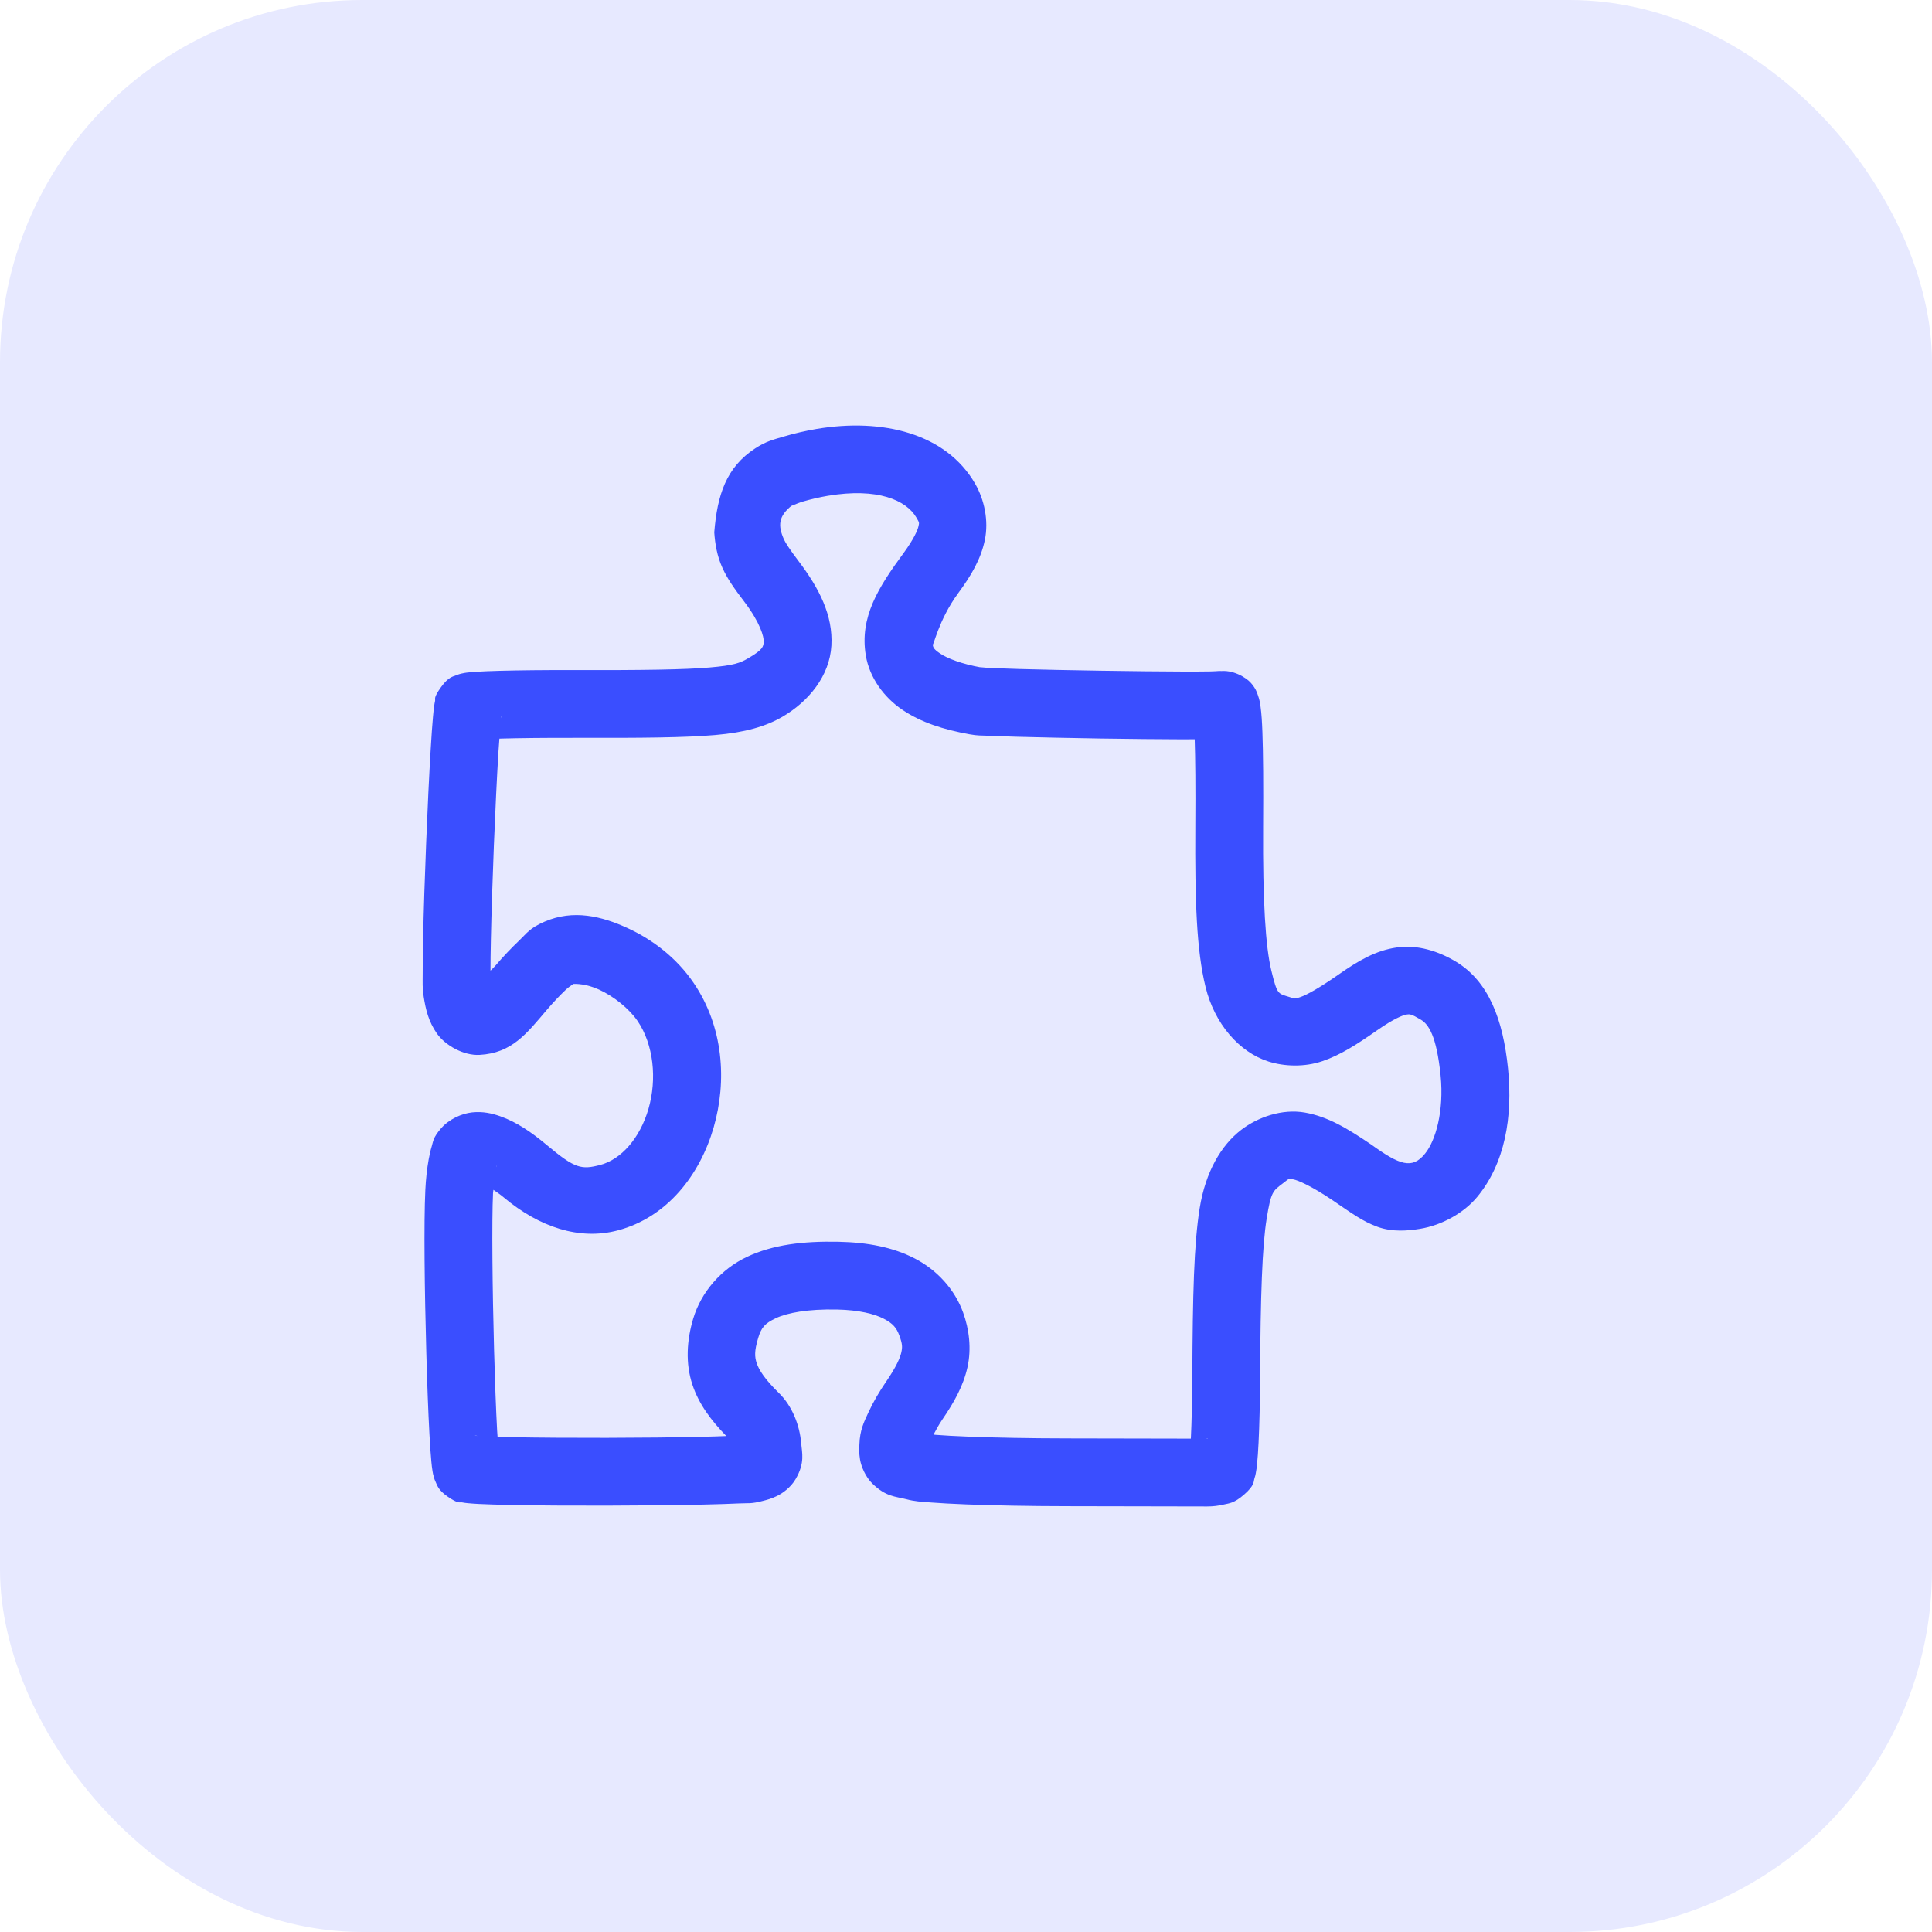
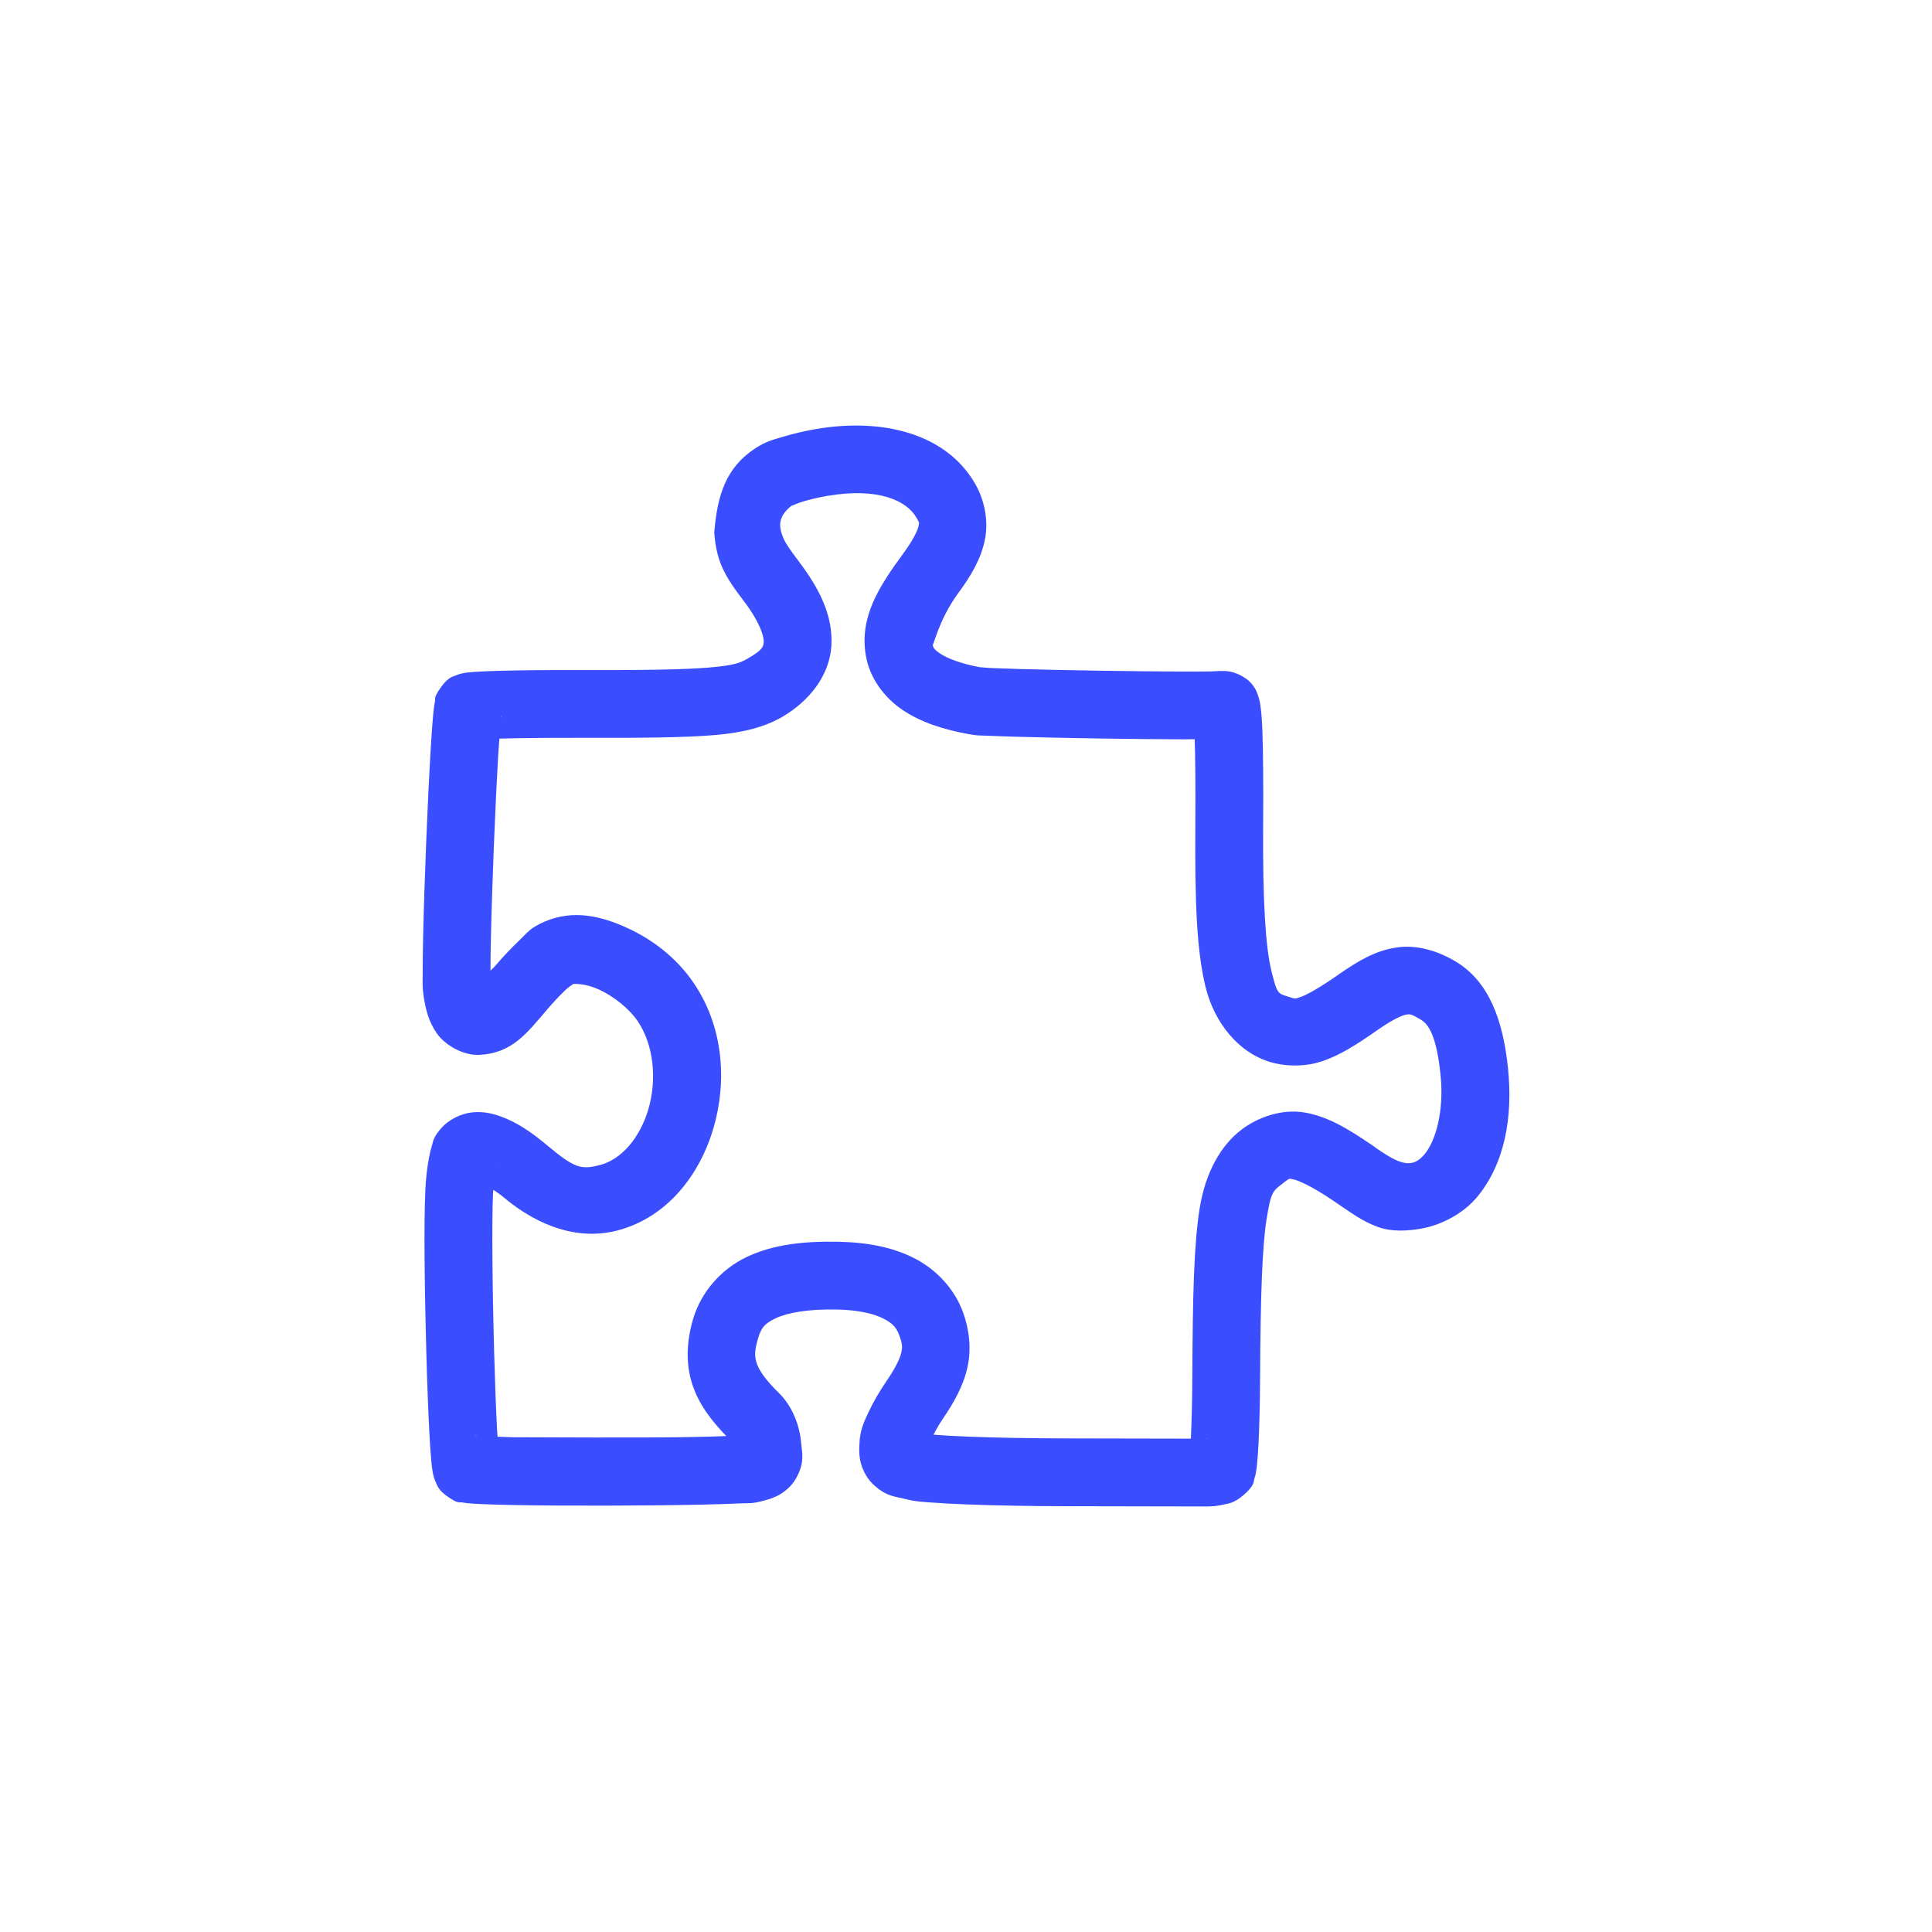
<svg xmlns="http://www.w3.org/2000/svg" width="64" height="64" viewBox="0 0 64 64" fill="none">
-   <rect width="64" height="64" rx="12" fill="#E7E9FF" />
  <g clip-path="url(#clip0_1_961)">
-     <path d="M39.988 49.904C39.826 49.903 37.708 49.899 35.336 49.895C34.083 49.893 32.918 49.871 32.001 49.835C31.543 49.817 31.147 49.796 30.826 49.771C30.506 49.746 30.313 49.74 30.016 49.662C29.659 49.569 29.351 49.587 28.898 49.145C28.671 48.925 28.528 48.579 28.49 48.351C28.452 48.123 28.464 47.98 28.469 47.846C28.485 47.374 28.619 47.105 28.774 46.774C28.928 46.443 29.127 46.1 29.363 45.756C29.684 45.287 29.817 44.983 29.857 44.802C29.897 44.622 29.895 44.525 29.793 44.244C29.7 43.988 29.581 43.843 29.274 43.684C28.968 43.525 28.453 43.395 27.73 43.38C26.75 43.359 26.073 43.491 25.701 43.667C25.33 43.842 25.218 43.98 25.114 44.328C24.987 44.755 24.996 44.945 25.068 45.161C25.14 45.378 25.336 45.691 25.798 46.141C26.241 46.572 26.491 47.209 26.54 47.81C26.564 48.115 26.675 48.45 26.357 48.996C26.198 49.269 25.927 49.467 25.736 49.558C25.546 49.65 25.41 49.683 25.281 49.717C24.869 49.825 24.797 49.787 24.485 49.803C24.174 49.818 23.778 49.831 23.32 49.841C22.405 49.862 21.246 49.874 20.098 49.876C18.95 49.879 17.814 49.872 16.942 49.855C16.506 49.846 16.137 49.835 15.854 49.821C15.713 49.813 15.595 49.805 15.483 49.794C15.427 49.788 15.374 49.782 15.3 49.768C15.226 49.754 15.199 49.835 14.821 49.571C14.53 49.367 14.49 49.219 14.447 49.128C14.403 49.038 14.387 48.983 14.374 48.938C14.347 48.847 14.338 48.794 14.329 48.74C14.311 48.632 14.3 48.533 14.289 48.415C14.266 48.178 14.246 47.876 14.226 47.512C14.186 46.785 14.15 45.822 14.122 44.799C14.065 42.752 14.037 40.514 14.09 39.417C14.107 39.056 14.146 38.71 14.201 38.404C14.229 38.251 14.26 38.109 14.305 37.962C14.35 37.815 14.342 37.687 14.611 37.378C14.873 37.077 15.286 36.887 15.642 36.849C15.997 36.812 16.298 36.881 16.572 36.978C17.119 37.172 17.603 37.503 18.137 37.95C19.046 38.711 19.261 38.754 19.887 38.589C20.576 38.407 21.199 37.707 21.483 36.727C21.766 35.747 21.654 34.606 21.121 33.822C20.845 33.416 20.332 33.004 19.844 32.781C19.411 32.583 19.072 32.591 18.993 32.594C18.928 32.639 18.829 32.704 18.745 32.784C18.557 32.962 18.322 33.209 18.115 33.452C17.442 34.242 16.959 34.885 15.887 34.944C15.351 34.973 14.742 34.624 14.469 34.23C14.196 33.836 14.102 33.443 14.035 33.013C13.988 32.709 14.002 32.562 14.002 32.247C14.001 31.932 14.006 31.535 14.016 31.079C14.035 30.168 14.072 29.025 14.118 27.897C14.163 26.77 14.216 25.658 14.268 24.807C14.293 24.381 14.318 24.022 14.343 23.748C14.355 23.611 14.367 23.497 14.382 23.39C14.39 23.336 14.397 23.286 14.413 23.216C14.428 23.146 14.346 23.129 14.612 22.759C14.853 22.424 15.008 22.412 15.099 22.374C15.189 22.336 15.24 22.324 15.282 22.314C15.366 22.294 15.413 22.288 15.461 22.281C15.556 22.269 15.643 22.262 15.747 22.255C15.956 22.241 16.223 22.23 16.548 22.221C17.196 22.204 18.065 22.194 19.013 22.197C21.301 22.203 22.672 22.183 23.499 22.112C24.325 22.041 24.514 21.963 24.788 21.804C25.274 21.521 25.29 21.417 25.299 21.259C25.308 21.101 25.187 20.632 24.657 19.934C24.337 19.512 24.105 19.194 23.93 18.807C23.754 18.421 23.686 18.009 23.661 17.634C23.761 16.4 24.054 15.48 25.019 14.852C25.377 14.618 25.622 14.562 25.96 14.462C26.298 14.361 26.675 14.273 27.051 14.209H27.051C29.246 13.84 31.344 14.361 32.304 16.026C32.608 16.553 32.756 17.248 32.625 17.884C32.494 18.52 32.174 19.062 31.743 19.648C31.075 20.556 30.915 21.461 30.895 21.342V21.342C30.913 21.448 30.922 21.5 31.151 21.654C31.381 21.808 31.84 21.992 32.514 22.113C32.346 22.084 32.603 22.119 32.839 22.13C33.075 22.14 33.398 22.151 33.775 22.162C34.529 22.183 35.502 22.203 36.473 22.218C37.444 22.233 38.414 22.244 39.163 22.246C39.538 22.247 39.858 22.246 40.09 22.242C40.322 22.239 40.603 22.203 40.386 22.238C40.829 22.166 41.284 22.443 41.442 22.627C41.599 22.81 41.634 22.927 41.666 23.017C41.731 23.197 41.742 23.297 41.758 23.413C41.79 23.646 41.806 23.903 41.819 24.25C41.845 24.945 41.852 25.971 41.843 27.412C41.828 29.84 41.922 31.366 42.117 32.161C42.312 32.956 42.334 32.907 42.703 33.024C42.914 33.092 42.881 33.095 43.083 33.027C43.285 32.958 43.701 32.731 44.349 32.278C44.998 31.825 45.57 31.487 46.268 31.386C46.967 31.284 47.659 31.516 48.217 31.849C49.321 32.507 49.791 33.789 49.955 35.392C50.12 37.012 49.847 38.541 48.939 39.644C48.496 40.181 47.765 40.588 47.038 40.707C46.649 40.77 46.126 40.82 45.632 40.64C45.138 40.459 44.793 40.201 44.166 39.775C43.45 39.289 42.994 39.094 42.837 39.067C42.68 39.039 42.747 39.008 42.484 39.21C42.167 39.452 42.104 39.475 41.959 40.374C41.814 41.274 41.755 42.902 41.742 45.647C41.738 46.461 41.72 47.212 41.692 47.785C41.678 48.071 41.662 48.309 41.641 48.507C41.631 48.606 41.621 48.691 41.601 48.794C41.592 48.846 41.581 48.9 41.552 48.988C41.523 49.077 41.568 49.201 41.208 49.514C40.876 49.802 40.717 49.797 40.538 49.84C40.359 49.882 40.187 49.904 39.988 49.904ZM39.963 47.658C39.965 47.658 39.998 47.658 39.999 47.658C39.989 47.658 40.019 47.655 40.014 47.656C40.011 47.657 40.002 47.644 39.963 47.658ZM39.449 47.657C39.474 47.134 39.493 46.415 39.497 45.637C39.51 42.869 39.55 41.213 39.742 40.017C39.935 38.821 40.45 37.939 41.118 37.427C41.667 37.007 42.47 36.722 43.227 36.855C43.983 36.989 44.618 37.369 45.427 37.917C46.368 38.596 46.781 38.742 47.205 38.217C47.553 37.794 47.842 36.81 47.721 35.62C47.586 34.303 47.321 33.929 47.066 33.777C46.739 33.582 46.7 33.592 46.591 33.608C46.483 33.624 46.173 33.743 45.636 34.118C44.929 34.612 44.397 34.951 43.806 35.152C43.215 35.354 42.543 35.331 42.018 35.163C41.048 34.853 40.234 33.912 39.936 32.696C39.638 31.481 39.582 29.878 39.597 27.398C39.606 26.043 39.597 25.118 39.576 24.489C39.432 24.49 39.323 24.492 39.157 24.491C38.393 24.489 37.416 24.479 36.438 24.464C35.46 24.448 34.481 24.428 33.712 24.407C33.327 24.396 32.996 24.385 32.738 24.373C32.48 24.361 32.403 24.375 32.117 24.324C31.25 24.168 30.515 23.931 29.901 23.519C29.287 23.108 28.802 22.451 28.68 21.707C28.472 20.446 29.095 19.459 29.934 18.318C30.27 17.86 30.4 17.557 30.426 17.432C30.451 17.307 30.462 17.326 30.358 17.147C30.027 16.572 29.073 16.146 27.424 16.424H27.423C27.15 16.47 26.842 16.542 26.598 16.614C26.355 16.687 26.121 16.814 26.245 16.733C25.784 17.097 25.761 17.406 25.974 17.878C26.019 17.978 26.152 18.189 26.446 18.577C27.139 19.489 27.598 20.385 27.541 21.387C27.484 22.389 26.788 23.239 25.916 23.746C25.37 24.063 24.683 24.264 23.691 24.349C22.699 24.434 21.309 24.448 19.007 24.442C18.078 24.44 17.225 24.449 16.609 24.466C16.581 24.467 16.57 24.468 16.543 24.469C16.531 24.631 16.521 24.745 16.509 24.942C16.459 25.769 16.406 26.871 16.361 27.988C16.317 29.104 16.28 30.237 16.261 31.127C16.252 31.537 16.248 31.877 16.248 32.154C16.302 32.099 16.349 32.062 16.405 31.996C16.667 31.689 16.944 31.398 17.2 31.155C17.456 30.912 17.537 30.748 18.042 30.53C18.997 30.118 19.933 30.352 20.778 30.739C21.624 31.126 22.416 31.734 22.977 32.559C23.964 34.009 24.088 35.802 23.64 37.351C23.191 38.9 22.116 40.324 20.459 40.76C19.195 41.093 17.867 40.652 16.695 39.672C16.564 39.561 16.457 39.493 16.345 39.414C16.342 39.455 16.334 39.484 16.332 39.525C16.289 40.421 16.311 42.718 16.367 44.736C16.395 45.746 16.43 46.697 16.468 47.39C16.473 47.477 16.477 47.515 16.482 47.594C16.652 47.599 16.776 47.606 16.986 47.61C17.831 47.626 18.957 47.633 20.093 47.631C21.229 47.629 22.377 47.617 23.269 47.596C23.588 47.589 23.821 47.58 24.06 47.571C23.549 47.046 23.149 46.508 22.937 45.87C22.701 45.159 22.751 44.396 22.962 43.687C23.227 42.797 23.891 42.037 24.745 41.635C25.598 41.233 26.596 41.11 27.778 41.135C28.733 41.155 29.579 41.313 30.308 41.691C31.037 42.069 31.626 42.709 31.905 43.48C32.106 44.037 32.185 44.677 32.05 45.287C31.915 45.898 31.617 46.438 31.216 47.024C31.093 47.205 31.01 47.365 30.924 47.524C30.97 47.529 30.951 47.528 31.001 47.532C31.276 47.554 31.649 47.574 32.089 47.591C32.967 47.626 34.111 47.647 35.34 47.649C37.431 47.653 38.892 47.656 39.449 47.657ZM15.814 47.567C15.758 47.552 15.738 47.56 15.725 47.561C15.739 47.563 15.787 47.565 15.814 47.567ZM16.443 38.661C16.463 38.618 16.456 38.608 16.452 38.619C16.451 38.624 16.445 38.651 16.443 38.661ZM16.596 23.792C16.614 23.735 16.605 23.716 16.606 23.703C16.604 23.717 16.599 23.765 16.596 23.792Z" fill="#3A4EFF" />
+     <path d="M39.988 49.904C39.826 49.903 37.708 49.899 35.336 49.895C34.083 49.893 32.918 49.871 32.001 49.835C31.543 49.817 31.147 49.796 30.826 49.771C30.506 49.746 30.313 49.74 30.016 49.662C29.659 49.569 29.351 49.587 28.898 49.145C28.671 48.925 28.528 48.579 28.49 48.351C28.452 48.123 28.464 47.98 28.469 47.846C28.485 47.374 28.619 47.105 28.774 46.774C28.928 46.443 29.127 46.1 29.363 45.756C29.684 45.287 29.817 44.983 29.857 44.802C29.897 44.622 29.895 44.525 29.793 44.244C29.7 43.988 29.581 43.843 29.274 43.684C28.968 43.525 28.453 43.395 27.73 43.38C26.75 43.359 26.073 43.491 25.701 43.667C25.33 43.842 25.218 43.98 25.114 44.328C24.987 44.755 24.996 44.945 25.068 45.161C25.14 45.378 25.336 45.691 25.798 46.141C26.241 46.572 26.491 47.209 26.54 47.81C26.564 48.115 26.675 48.45 26.357 48.996C26.198 49.269 25.927 49.467 25.736 49.558C25.546 49.65 25.41 49.683 25.281 49.717C24.869 49.825 24.797 49.787 24.485 49.803C24.174 49.818 23.778 49.831 23.32 49.841C22.405 49.862 21.246 49.874 20.098 49.876C18.95 49.879 17.814 49.872 16.942 49.855C16.506 49.846 16.137 49.835 15.854 49.821C15.713 49.813 15.595 49.805 15.483 49.794C15.427 49.788 15.374 49.782 15.3 49.768C15.226 49.754 15.199 49.835 14.821 49.571C14.53 49.367 14.49 49.219 14.447 49.128C14.403 49.038 14.387 48.983 14.374 48.938C14.347 48.847 14.338 48.794 14.329 48.74C14.311 48.632 14.3 48.533 14.289 48.415C14.266 48.178 14.246 47.876 14.226 47.512C14.186 46.785 14.15 45.822 14.122 44.799C14.065 42.752 14.037 40.514 14.09 39.417C14.107 39.056 14.146 38.71 14.201 38.404C14.229 38.251 14.26 38.109 14.305 37.962C14.35 37.815 14.342 37.687 14.611 37.378C14.873 37.077 15.286 36.887 15.642 36.849C15.997 36.812 16.298 36.881 16.572 36.978C17.119 37.172 17.603 37.503 18.137 37.95C19.046 38.711 19.261 38.754 19.887 38.589C20.576 38.407 21.199 37.707 21.483 36.727C21.766 35.747 21.654 34.606 21.121 33.822C20.845 33.416 20.332 33.004 19.844 32.781C19.411 32.583 19.072 32.591 18.993 32.594C18.928 32.639 18.829 32.704 18.745 32.784C18.557 32.962 18.322 33.209 18.115 33.452C17.442 34.242 16.959 34.885 15.887 34.944C15.351 34.973 14.742 34.624 14.469 34.23C14.196 33.836 14.102 33.443 14.035 33.013C13.988 32.709 14.002 32.562 14.002 32.247C14.001 31.932 14.006 31.535 14.016 31.079C14.035 30.168 14.072 29.025 14.118 27.897C14.163 26.77 14.216 25.658 14.268 24.807C14.293 24.381 14.318 24.022 14.343 23.748C14.355 23.611 14.367 23.497 14.382 23.39C14.39 23.336 14.397 23.286 14.413 23.216C14.428 23.146 14.346 23.129 14.612 22.759C14.853 22.424 15.008 22.412 15.099 22.374C15.189 22.336 15.24 22.324 15.282 22.314C15.366 22.294 15.413 22.288 15.461 22.281C15.556 22.269 15.643 22.262 15.747 22.255C15.956 22.241 16.223 22.23 16.548 22.221C17.196 22.204 18.065 22.194 19.013 22.197C21.301 22.203 22.672 22.183 23.499 22.112C24.325 22.041 24.514 21.963 24.788 21.804C25.274 21.521 25.29 21.417 25.299 21.259C25.308 21.101 25.187 20.632 24.657 19.934C24.337 19.512 24.105 19.194 23.93 18.807C23.754 18.421 23.686 18.009 23.661 17.634C23.761 16.4 24.054 15.48 25.019 14.852C25.377 14.618 25.622 14.562 25.96 14.462C26.298 14.361 26.675 14.273 27.051 14.209H27.051C29.246 13.84 31.344 14.361 32.304 16.026C32.608 16.553 32.756 17.248 32.625 17.884C32.494 18.52 32.174 19.062 31.743 19.648C31.075 20.556 30.915 21.461 30.895 21.342V21.342C30.913 21.448 30.922 21.5 31.151 21.654C31.381 21.808 31.84 21.992 32.514 22.113C32.346 22.084 32.603 22.119 32.839 22.13C33.075 22.14 33.398 22.151 33.775 22.162C34.529 22.183 35.502 22.203 36.473 22.218C37.444 22.233 38.414 22.244 39.163 22.246C39.538 22.247 39.858 22.246 40.09 22.242C40.322 22.239 40.603 22.203 40.386 22.238C40.829 22.166 41.284 22.443 41.442 22.627C41.599 22.81 41.634 22.927 41.666 23.017C41.731 23.197 41.742 23.297 41.758 23.413C41.79 23.646 41.806 23.903 41.819 24.25C41.845 24.945 41.852 25.971 41.843 27.412C41.828 29.84 41.922 31.366 42.117 32.161C42.312 32.956 42.334 32.907 42.703 33.024C42.914 33.092 42.881 33.095 43.083 33.027C43.285 32.958 43.701 32.731 44.349 32.278C44.998 31.825 45.57 31.487 46.268 31.386C46.967 31.284 47.659 31.516 48.217 31.849C49.321 32.507 49.791 33.789 49.955 35.392C50.12 37.012 49.847 38.541 48.939 39.644C48.496 40.181 47.765 40.588 47.038 40.707C46.649 40.77 46.126 40.82 45.632 40.64C45.138 40.459 44.793 40.201 44.166 39.775C43.45 39.289 42.994 39.094 42.837 39.067C42.68 39.039 42.747 39.008 42.484 39.21C42.167 39.452 42.104 39.475 41.959 40.374C41.814 41.274 41.755 42.902 41.742 45.647C41.738 46.461 41.72 47.212 41.692 47.785C41.678 48.071 41.662 48.309 41.641 48.507C41.631 48.606 41.621 48.691 41.601 48.794C41.592 48.846 41.581 48.9 41.552 48.988C41.523 49.077 41.568 49.201 41.208 49.514C40.876 49.802 40.717 49.797 40.538 49.84C40.359 49.882 40.187 49.904 39.988 49.904ZM39.963 47.658C39.965 47.658 39.998 47.658 39.999 47.658C39.989 47.658 40.019 47.655 40.014 47.656C40.011 47.657 40.002 47.644 39.963 47.658ZM39.449 47.657C39.474 47.134 39.493 46.415 39.497 45.637C39.51 42.869 39.55 41.213 39.742 40.017C39.935 38.821 40.45 37.939 41.118 37.427C41.667 37.007 42.47 36.722 43.227 36.855C43.983 36.989 44.618 37.369 45.427 37.917C46.368 38.596 46.781 38.742 47.205 38.217C47.553 37.794 47.842 36.81 47.721 35.62C47.586 34.303 47.321 33.929 47.066 33.777C46.739 33.582 46.7 33.592 46.591 33.608C46.483 33.624 46.173 33.743 45.636 34.118C44.929 34.612 44.397 34.951 43.806 35.152C43.215 35.354 42.543 35.331 42.018 35.163C41.048 34.853 40.234 33.912 39.936 32.696C39.638 31.481 39.582 29.878 39.597 27.398C39.606 26.043 39.597 25.118 39.576 24.489C39.432 24.49 39.323 24.492 39.157 24.491C38.393 24.489 37.416 24.479 36.438 24.464C35.46 24.448 34.481 24.428 33.712 24.407C33.327 24.396 32.996 24.385 32.738 24.373C32.48 24.361 32.403 24.375 32.117 24.324C31.25 24.168 30.515 23.931 29.901 23.519C29.287 23.108 28.802 22.451 28.68 21.707C28.472 20.446 29.095 19.459 29.934 18.318C30.27 17.86 30.4 17.557 30.426 17.432C30.451 17.307 30.462 17.326 30.358 17.147C30.027 16.572 29.073 16.146 27.424 16.424H27.423C27.15 16.47 26.842 16.542 26.598 16.614C26.355 16.687 26.121 16.814 26.245 16.733C25.784 17.097 25.761 17.406 25.974 17.878C26.019 17.978 26.152 18.189 26.446 18.577C27.139 19.489 27.598 20.385 27.541 21.387C27.484 22.389 26.788 23.239 25.916 23.746C25.37 24.063 24.683 24.264 23.691 24.349C22.699 24.434 21.309 24.448 19.007 24.442C18.078 24.44 17.225 24.449 16.609 24.466C16.581 24.467 16.57 24.468 16.543 24.469C16.531 24.631 16.521 24.745 16.509 24.942C16.459 25.769 16.406 26.871 16.361 27.988C16.317 29.104 16.28 30.237 16.261 31.127C16.252 31.537 16.248 31.877 16.248 32.154C16.302 32.099 16.349 32.062 16.405 31.996C16.667 31.689 16.944 31.398 17.2 31.155C17.456 30.912 17.537 30.748 18.042 30.53C18.997 30.118 19.933 30.352 20.778 30.739C21.624 31.126 22.416 31.734 22.977 32.559C23.964 34.009 24.088 35.802 23.64 37.351C23.191 38.9 22.116 40.324 20.459 40.76C19.195 41.093 17.867 40.652 16.695 39.672C16.564 39.561 16.457 39.493 16.345 39.414C16.342 39.455 16.334 39.484 16.332 39.525C16.289 40.421 16.311 42.718 16.367 44.736C16.395 45.746 16.43 46.697 16.468 47.39C16.473 47.477 16.477 47.515 16.482 47.594C16.652 47.599 16.776 47.606 16.986 47.61C21.229 47.629 22.377 47.617 23.269 47.596C23.588 47.589 23.821 47.58 24.06 47.571C23.549 47.046 23.149 46.508 22.937 45.87C22.701 45.159 22.751 44.396 22.962 43.687C23.227 42.797 23.891 42.037 24.745 41.635C25.598 41.233 26.596 41.11 27.778 41.135C28.733 41.155 29.579 41.313 30.308 41.691C31.037 42.069 31.626 42.709 31.905 43.48C32.106 44.037 32.185 44.677 32.05 45.287C31.915 45.898 31.617 46.438 31.216 47.024C31.093 47.205 31.01 47.365 30.924 47.524C30.97 47.529 30.951 47.528 31.001 47.532C31.276 47.554 31.649 47.574 32.089 47.591C32.967 47.626 34.111 47.647 35.34 47.649C37.431 47.653 38.892 47.656 39.449 47.657ZM15.814 47.567C15.758 47.552 15.738 47.56 15.725 47.561C15.739 47.563 15.787 47.565 15.814 47.567ZM16.443 38.661C16.463 38.618 16.456 38.608 16.452 38.619C16.451 38.624 16.445 38.651 16.443 38.661ZM16.596 23.792C16.614 23.735 16.605 23.716 16.606 23.703C16.604 23.717 16.599 23.765 16.596 23.792Z" fill="#3A4EFF" />
  </g>
  <defs>
    <clipPath id="clip0_1_961">
      <rect width="36" height="36" fill="white" transform="translate(14 14)" />
    </clipPath>
  </defs>
</svg>